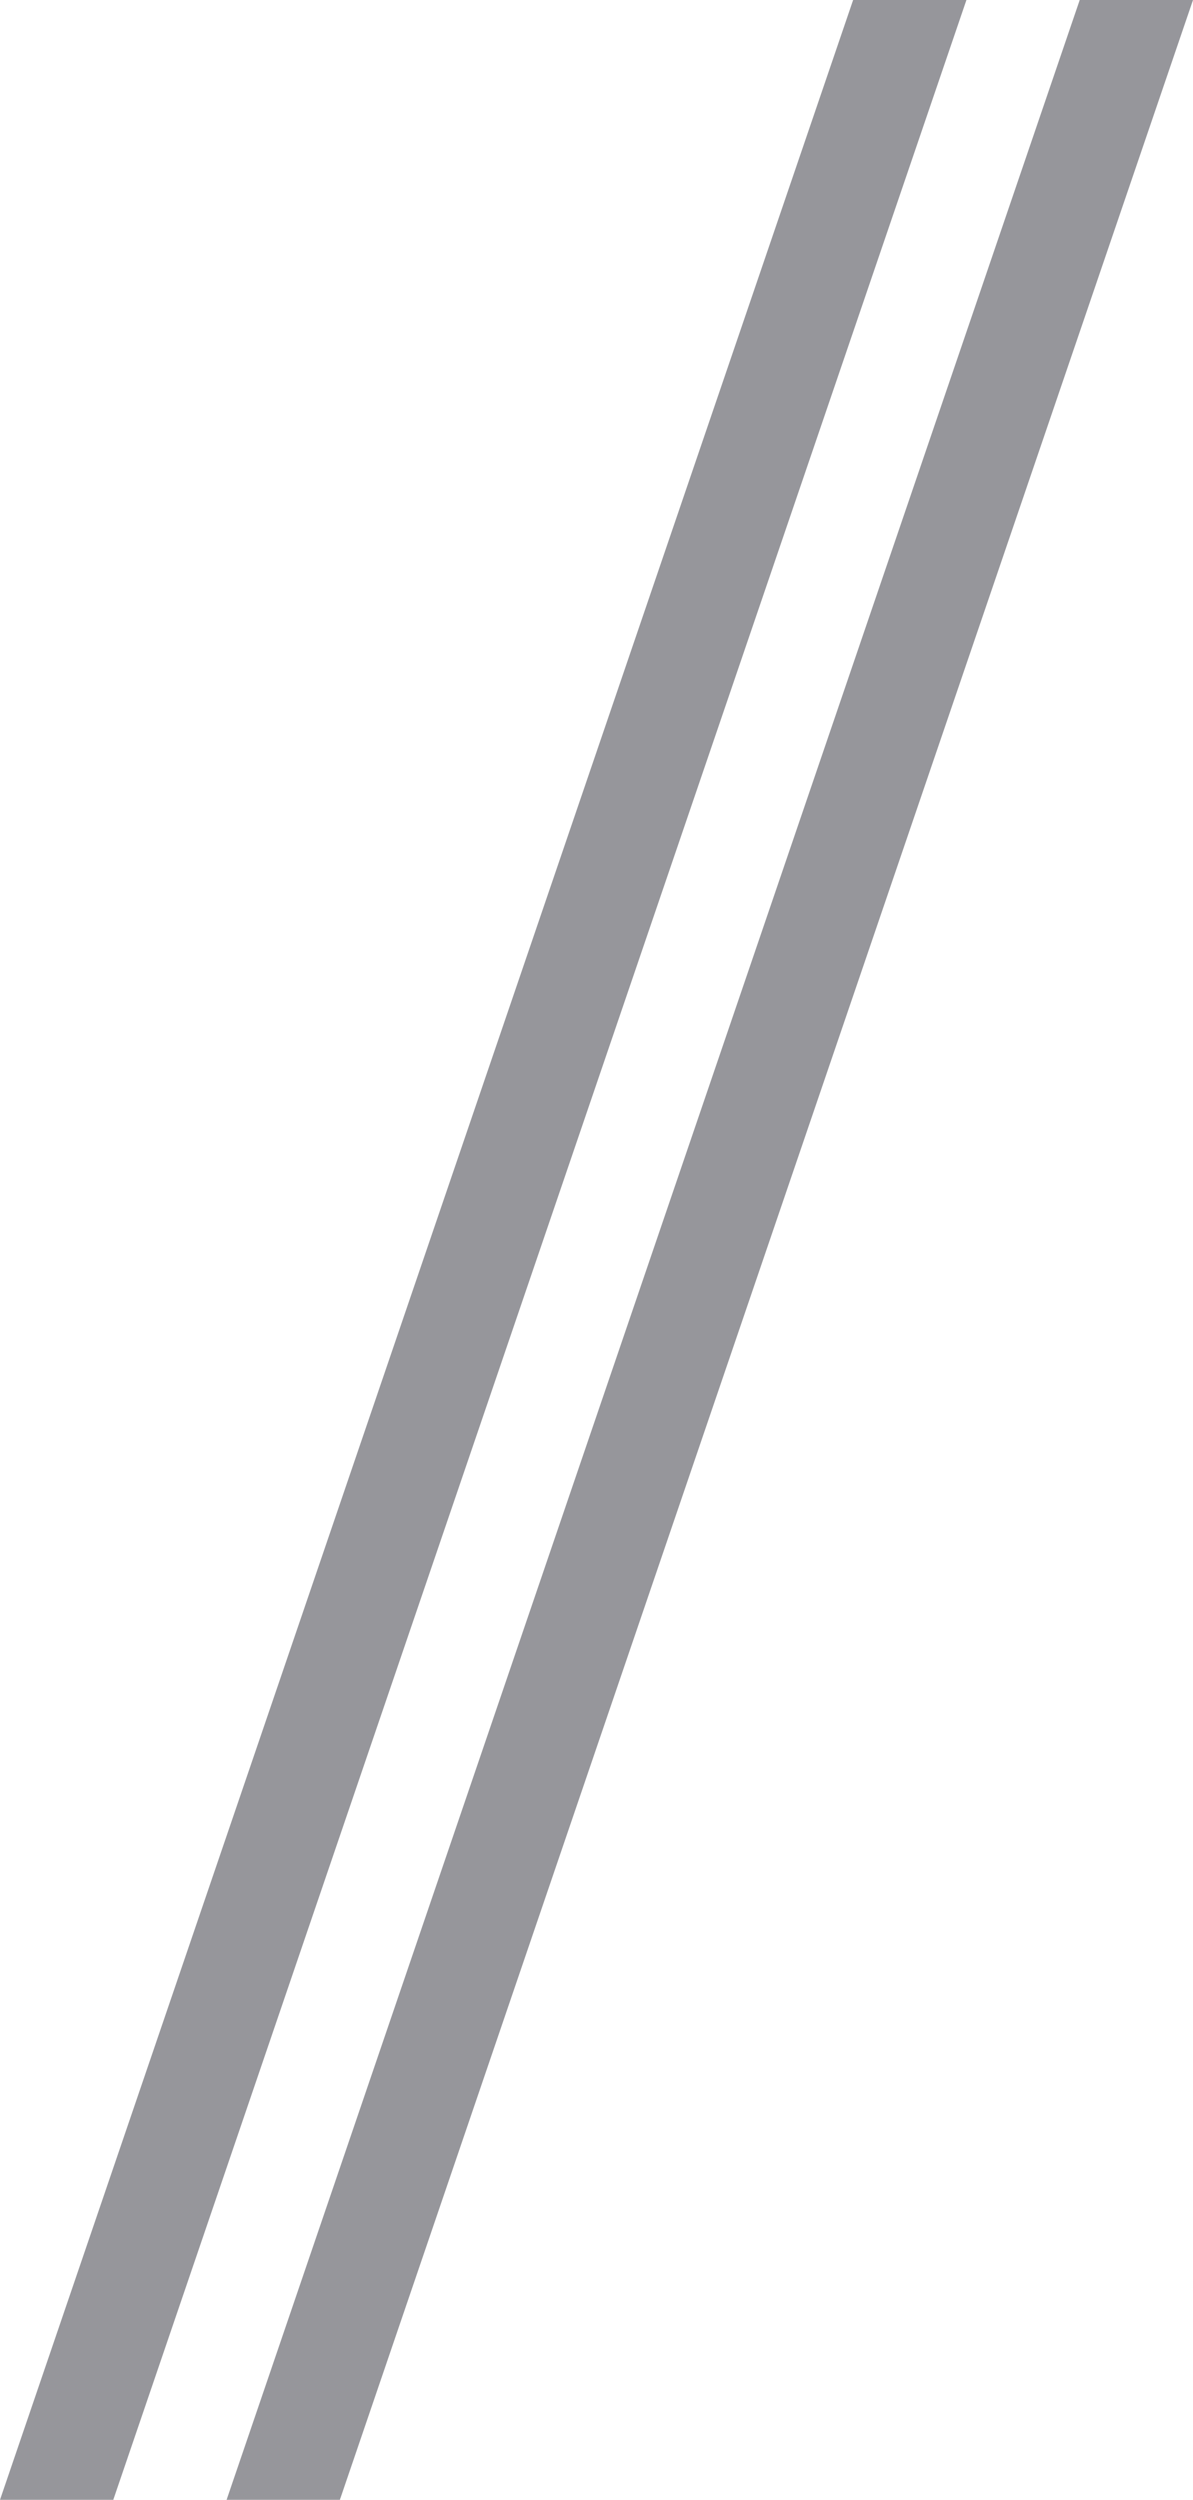
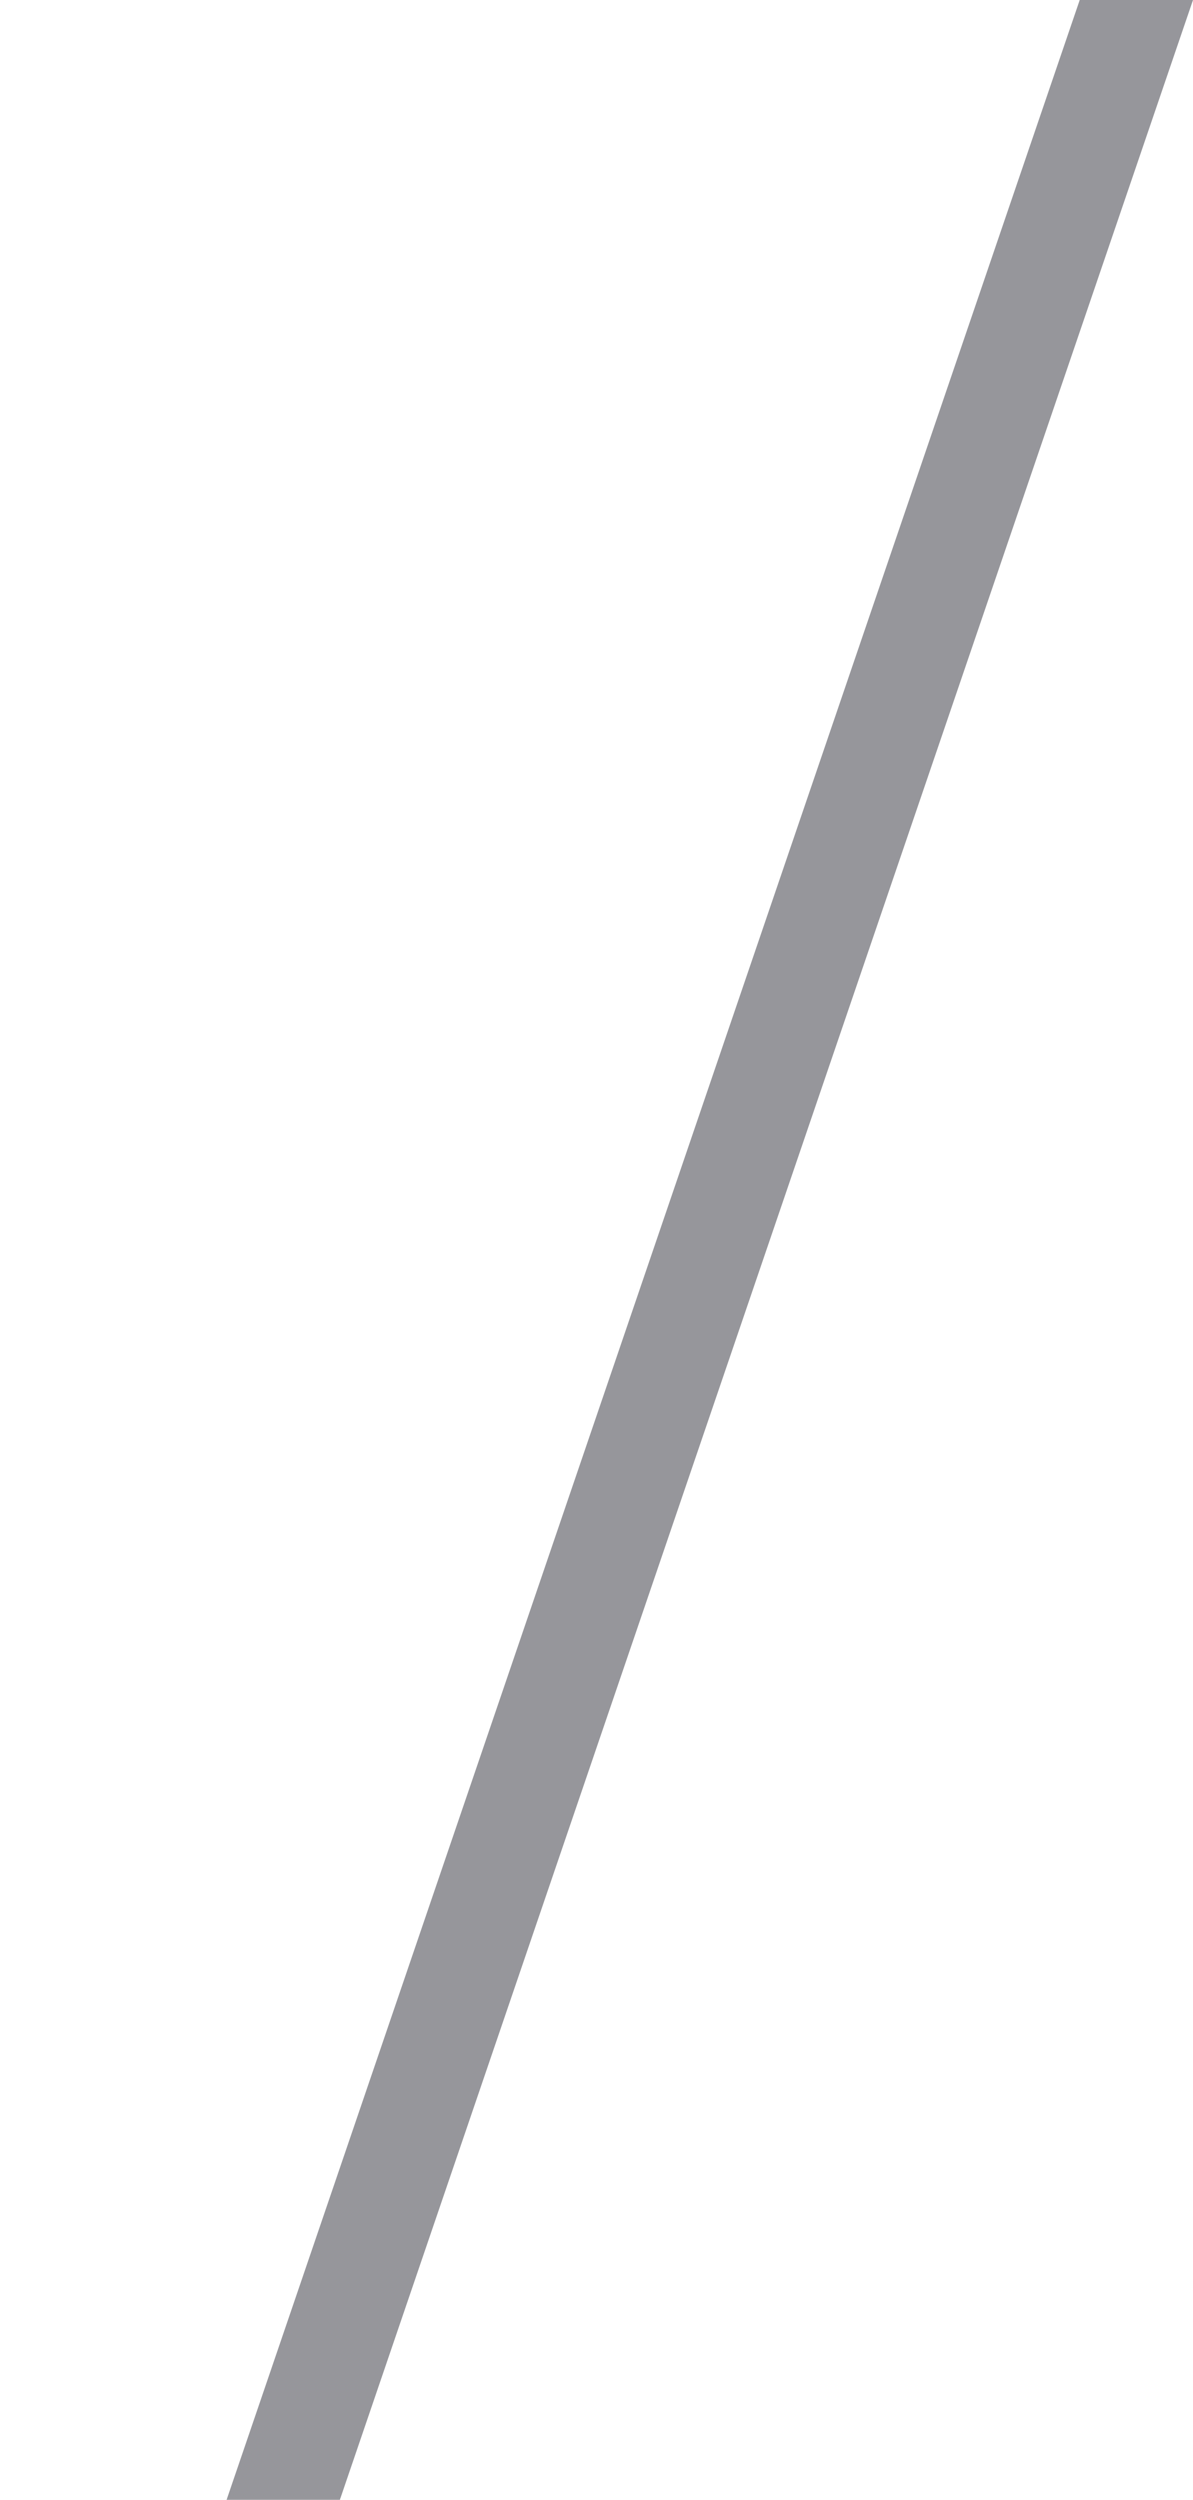
<svg xmlns="http://www.w3.org/2000/svg" viewBox="0 0 515.5 1080">
  <defs>
    <style>.cls-1{fill:#96969b;}</style>
  </defs>
  <g id="Слой_2" data-name="Слой 2">
    <g id="Слой_1-2" data-name="Слой 1">
      <polygon class="cls-1" points="466.55 0 97.91 1080 146.86 1080 515.5 0 466.55 0" />
-       <polygon class="cls-1" points="368.64 0 0 1080 48.95 1080 417.6 0 368.64 0" />
    </g>
  </g>
</svg>